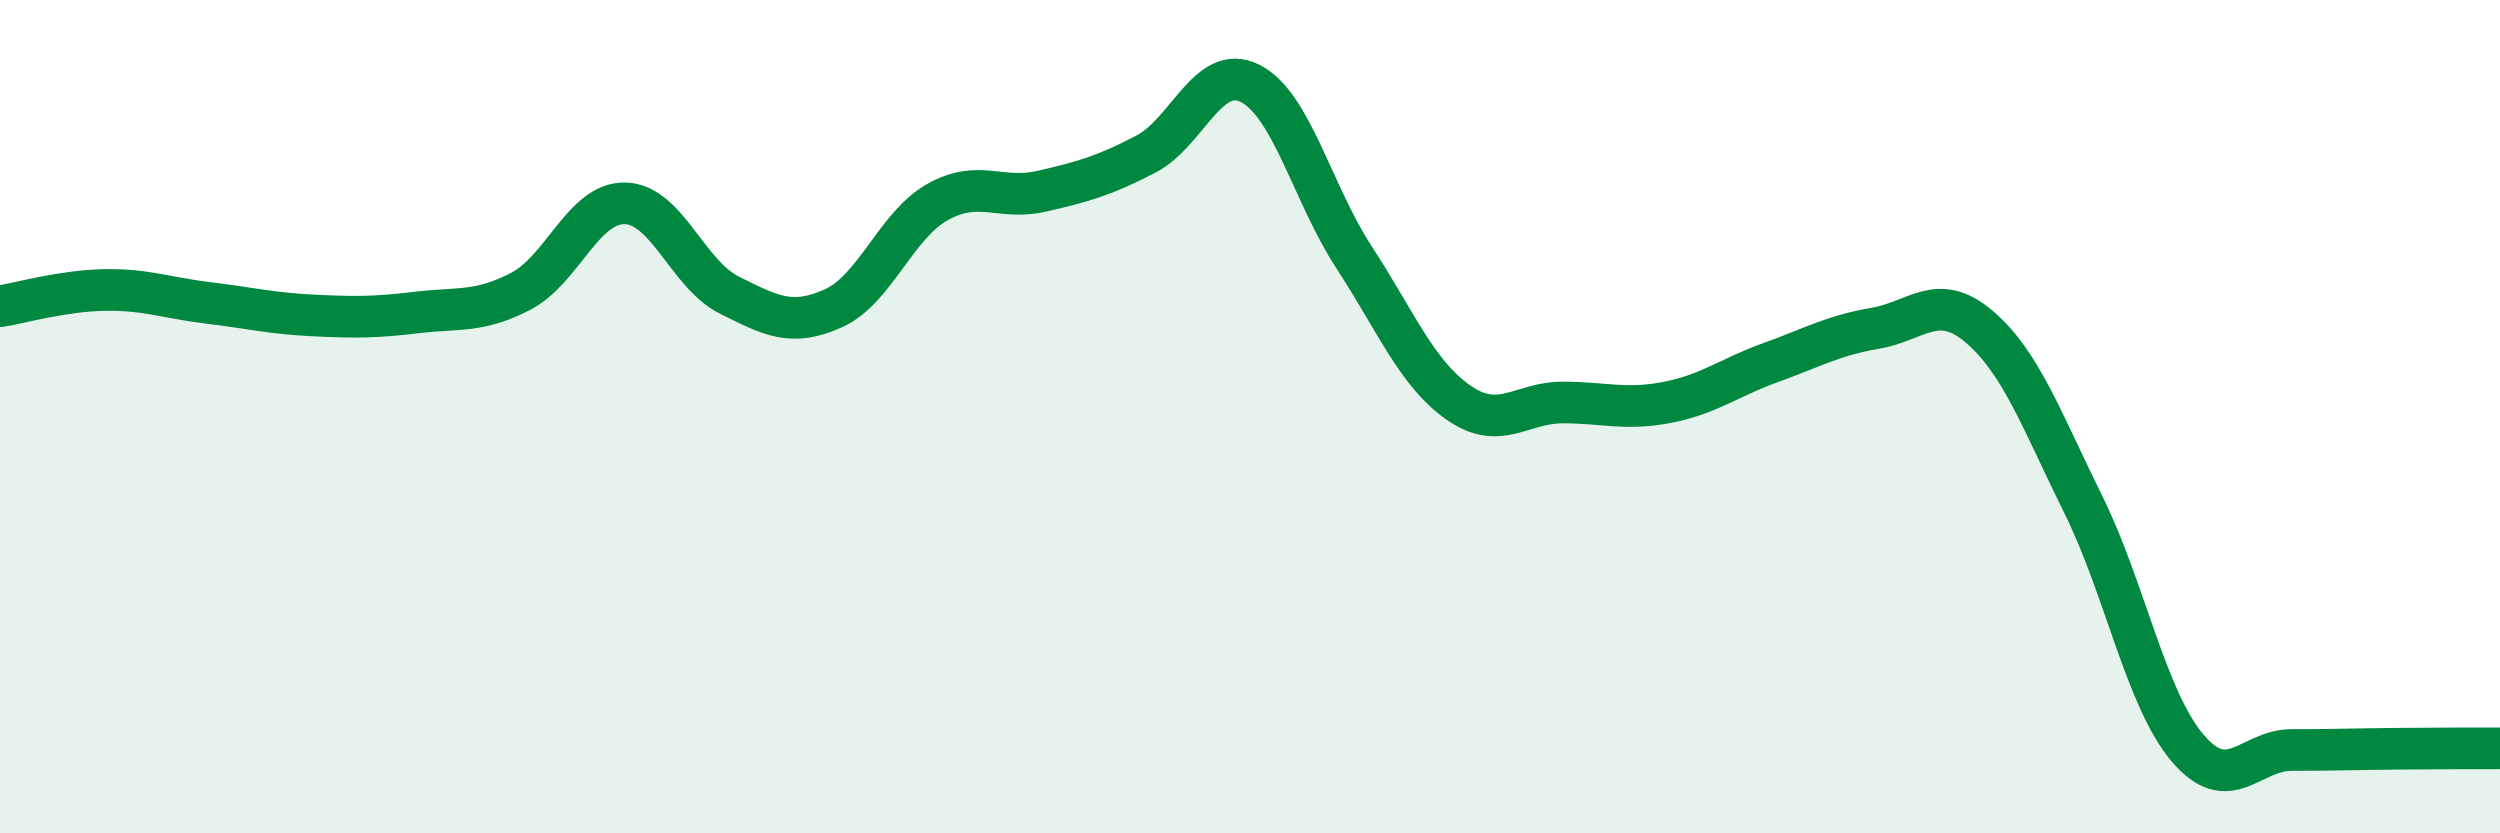
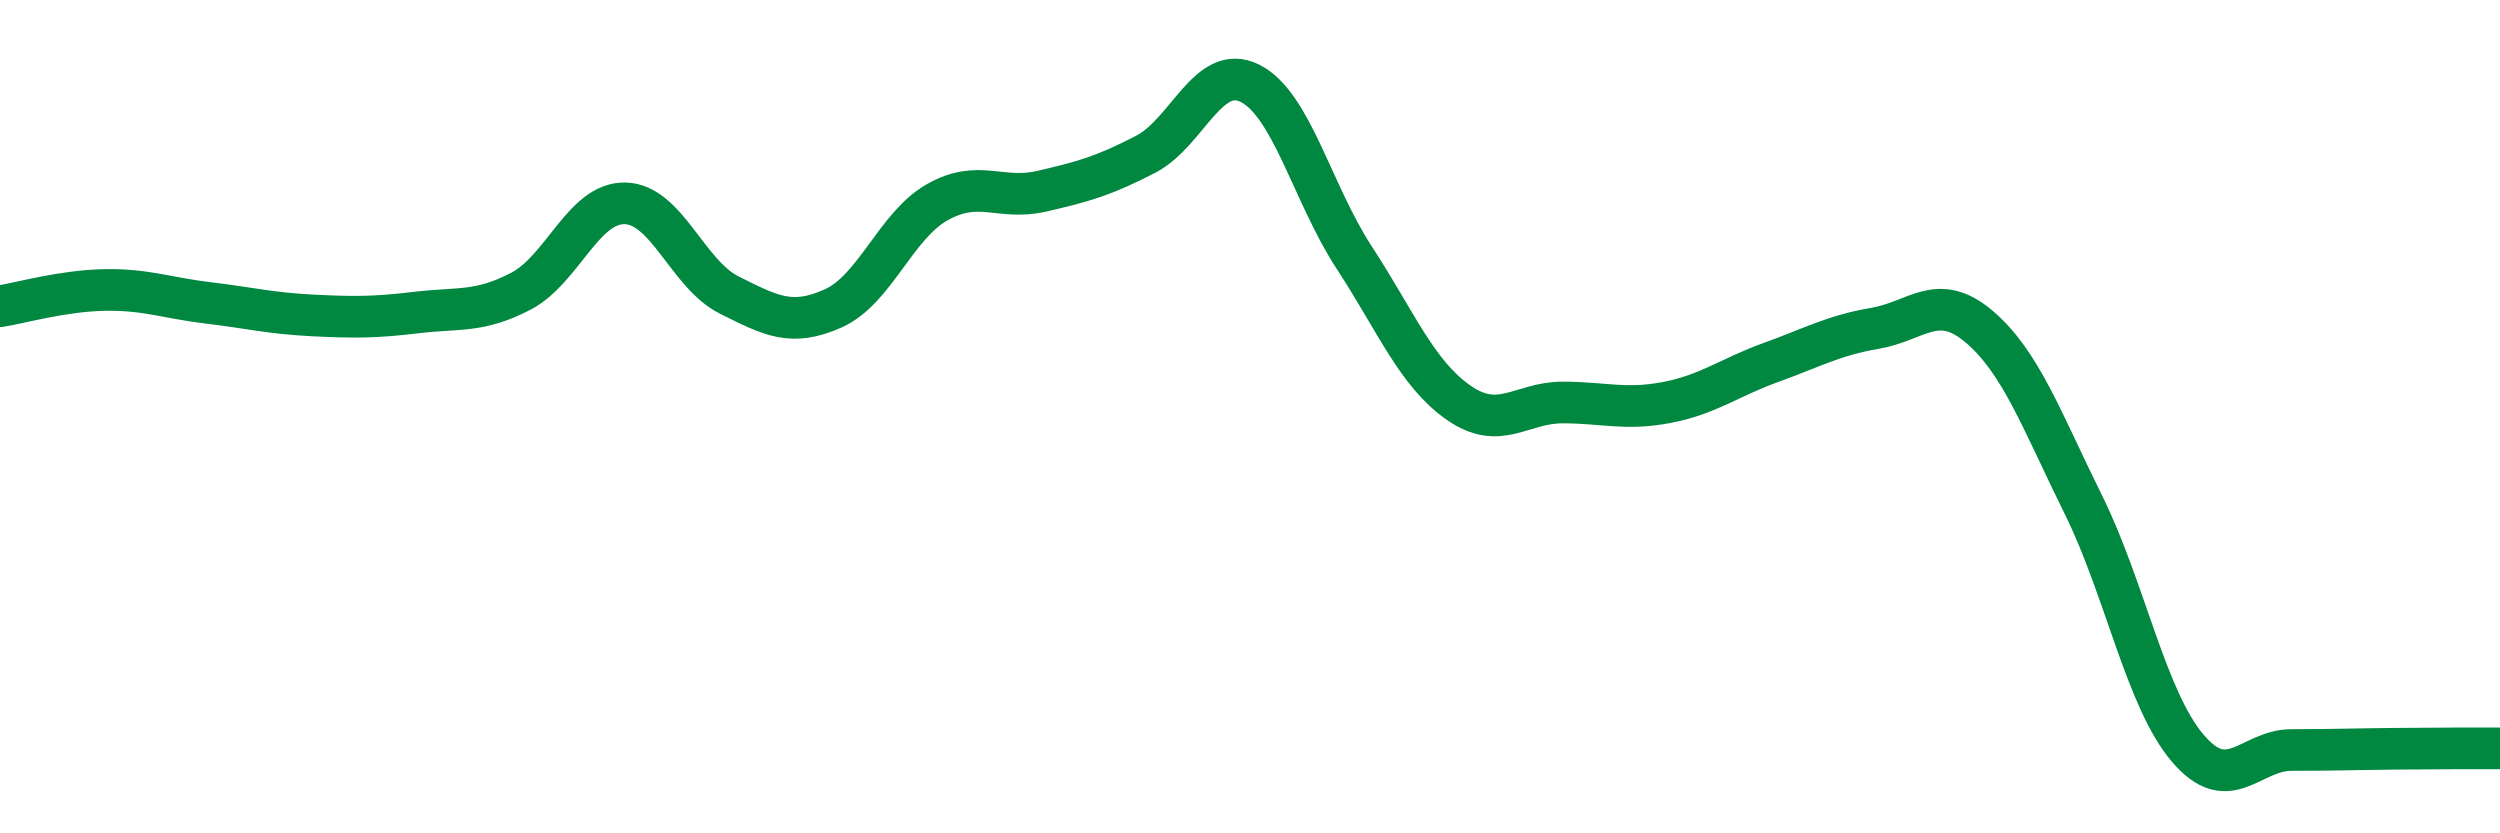
<svg xmlns="http://www.w3.org/2000/svg" width="60" height="20" viewBox="0 0 60 20">
-   <path d="M 0,7.35 C 0.5,7.27 1.5,6.98 2.5,6.96 C 3.5,6.94 4,7.15 5,7.27 C 6,7.39 6.5,7.52 7.5,7.57 C 8.5,7.62 9,7.62 10,7.5 C 11,7.38 11.5,7.51 12.5,6.99 C 13.5,6.47 14,4.86 15,4.88 C 16,4.9 16.5,6.58 17.5,7.08 C 18.5,7.58 19,7.85 20,7.4 C 21,6.95 21.5,5.41 22.5,4.85 C 23.5,4.29 24,4.82 25,4.59 C 26,4.36 26.5,4.22 27.5,3.7 C 28.5,3.18 29,1.5 30,2 C 31,2.5 31.5,4.65 32.5,6.18 C 33.5,7.71 34,8.96 35,9.66 C 36,10.36 36.5,9.66 37.5,9.66 C 38.5,9.66 39,9.85 40,9.66 C 41,9.47 41.5,9.06 42.5,8.7 C 43.5,8.34 44,8.05 45,7.88 C 46,7.71 46.5,6.99 47.5,7.84 C 48.5,8.69 49,10.09 50,12.11 C 51,14.13 51.5,16.77 52.5,17.95 C 53.5,19.13 54,18 55,18 C 56,18 56.5,17.98 57.5,17.97 C 58.5,17.96 59.5,17.96 60,17.96L60 20L0 20Z" fill="#008740" opacity="0.1" stroke-linecap="round" stroke-linejoin="round" />
  <path d="M 0,7.35 C 0.5,7.27 1.5,6.98 2.5,6.96 C 3.5,6.94 4,7.15 5,7.27 C 6,7.39 6.5,7.52 7.5,7.57 C 8.5,7.62 9,7.62 10,7.5 C 11,7.38 11.5,7.51 12.5,6.99 C 13.5,6.47 14,4.86 15,4.88 C 16,4.9 16.5,6.58 17.5,7.08 C 18.5,7.58 19,7.85 20,7.4 C 21,6.95 21.5,5.41 22.5,4.85 C 23.5,4.29 24,4.82 25,4.59 C 26,4.36 26.5,4.22 27.5,3.7 C 28.5,3.18 29,1.5 30,2 C 31,2.5 31.5,4.65 32.5,6.18 C 33.5,7.71 34,8.96 35,9.66 C 36,10.36 36.5,9.66 37.5,9.66 C 38.5,9.66 39,9.85 40,9.66 C 41,9.47 41.5,9.06 42.5,8.7 C 43.5,8.34 44,8.05 45,7.88 C 46,7.71 46.5,6.99 47.5,7.84 C 48.5,8.69 49,10.09 50,12.11 C 51,14.13 51.5,16.77 52.5,17.95 C 53.5,19.13 54,18 55,18 C 56,18 56.5,17.98 57.5,17.97 C 58.5,17.96 59.5,17.96 60,17.96" stroke="#008740" stroke-width="1" fill="none" stroke-linecap="round" stroke-linejoin="round" />
</svg>